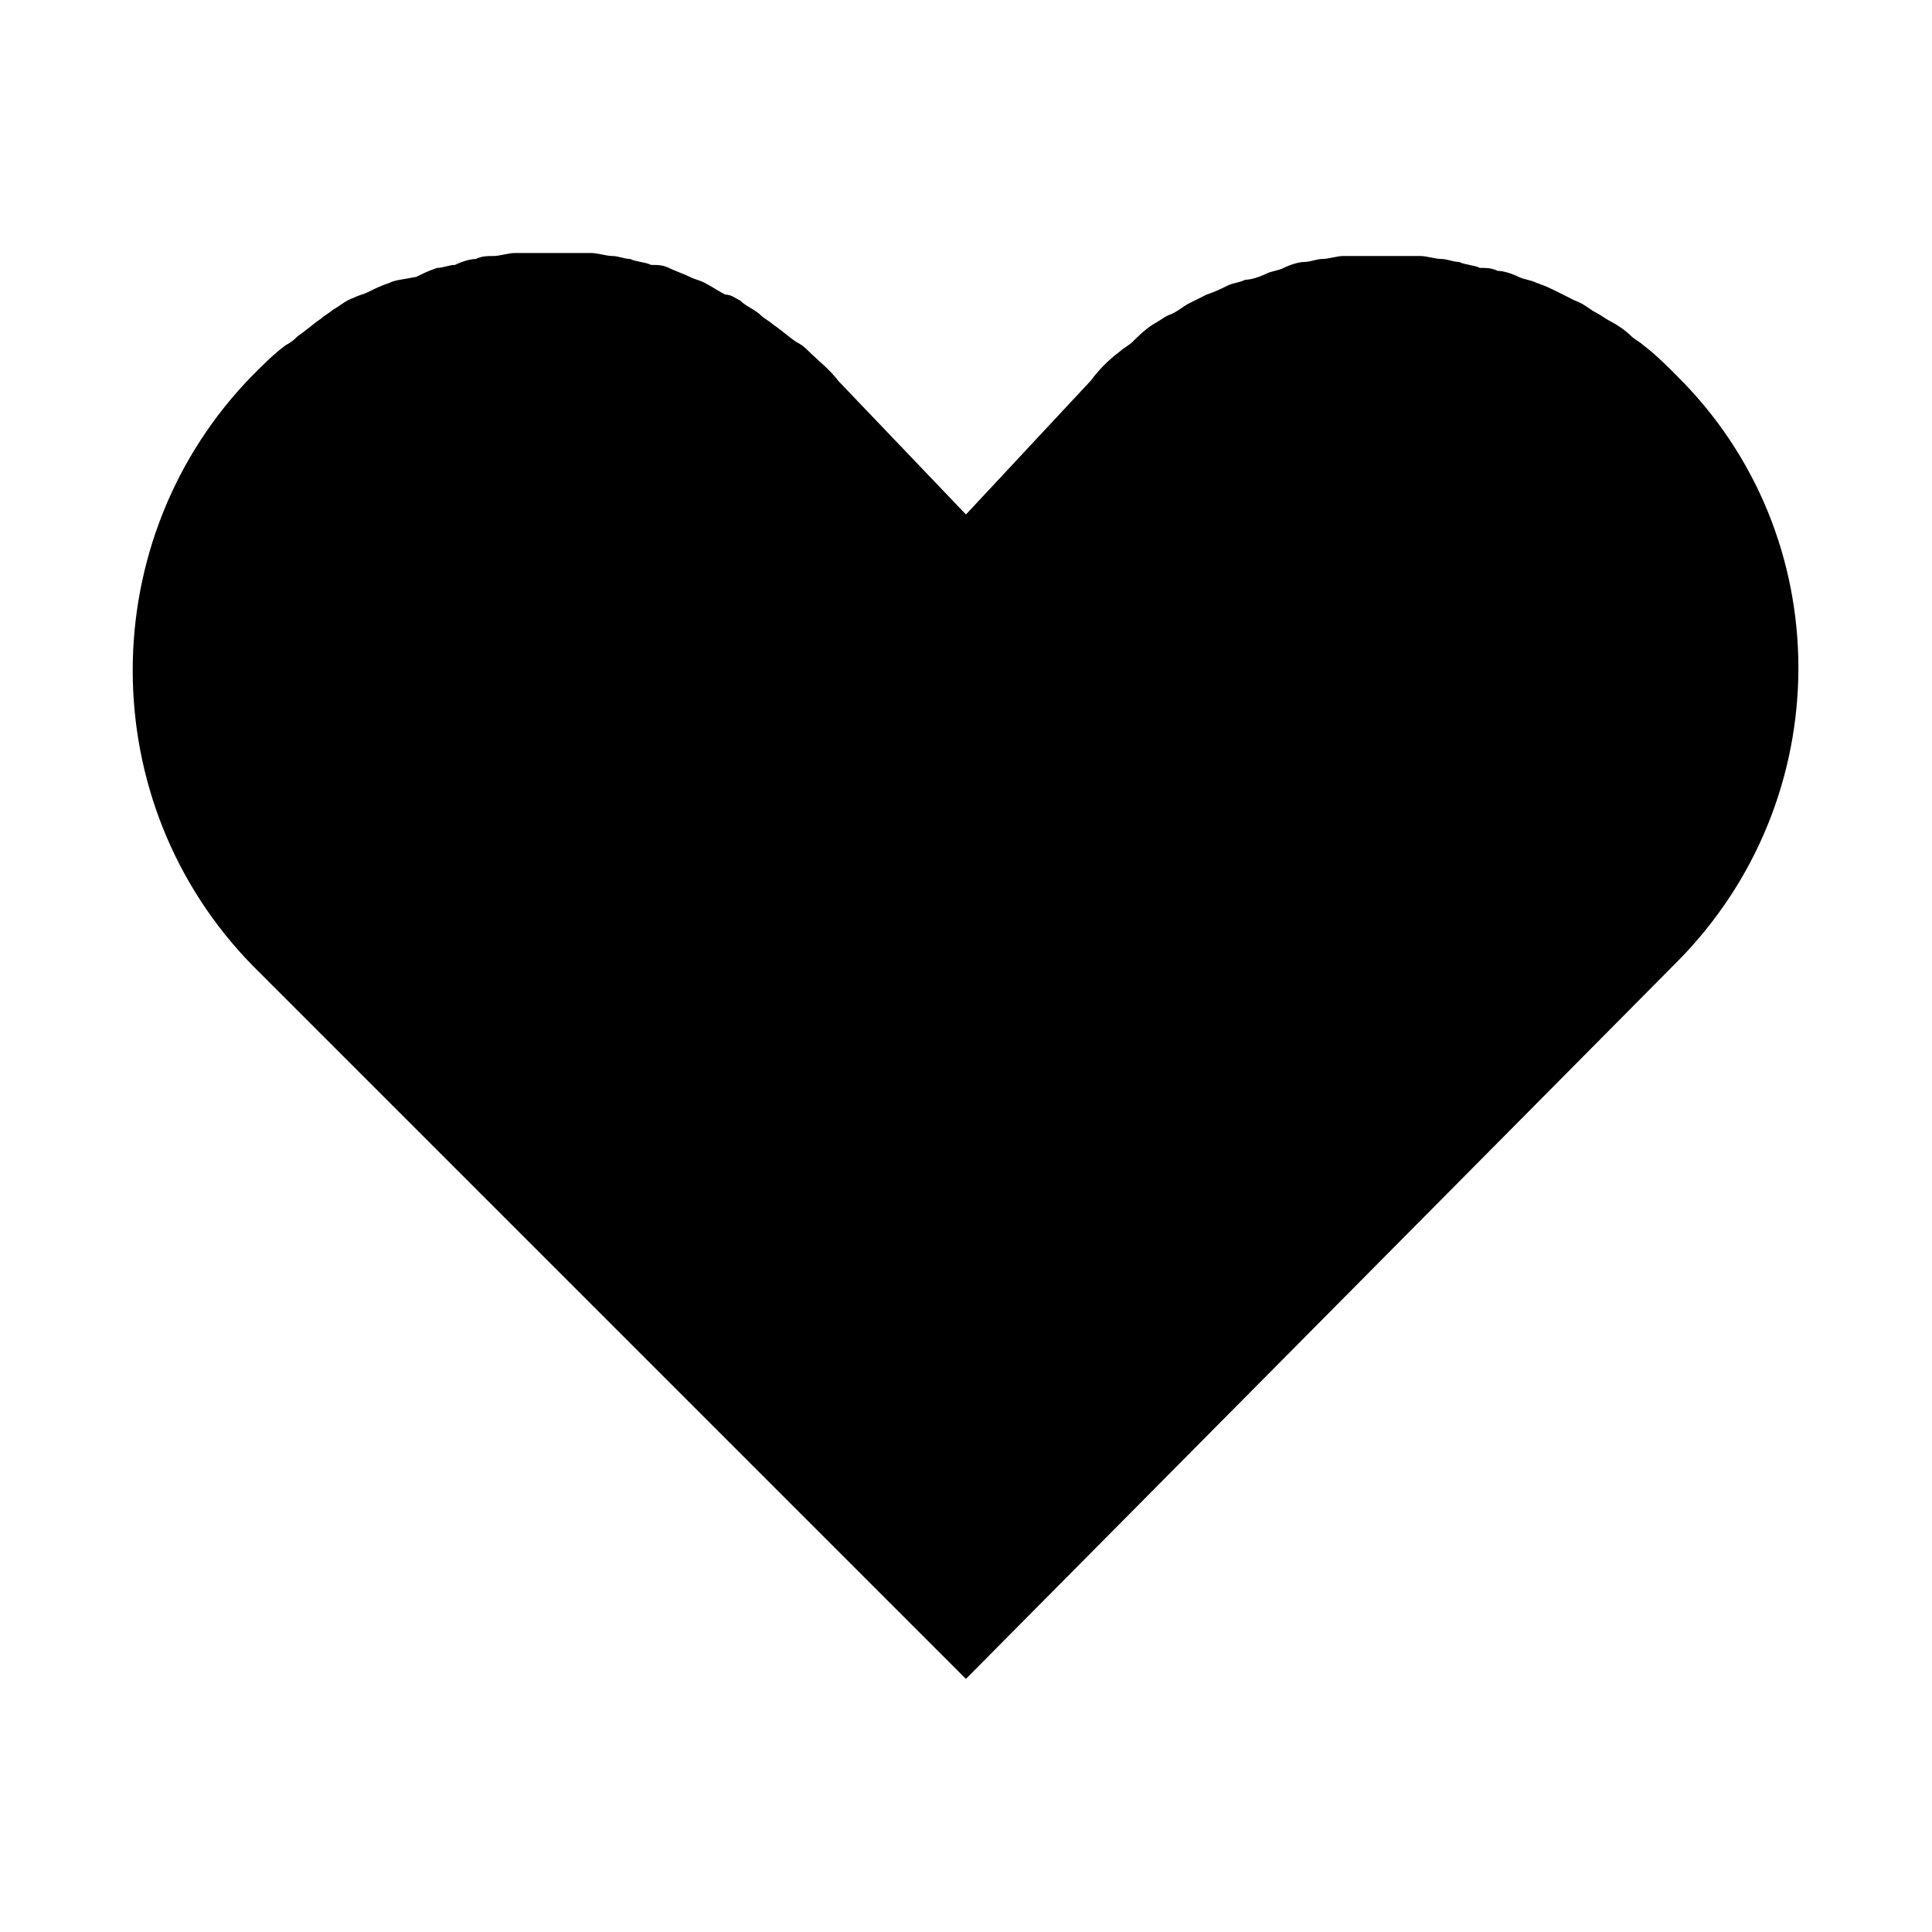
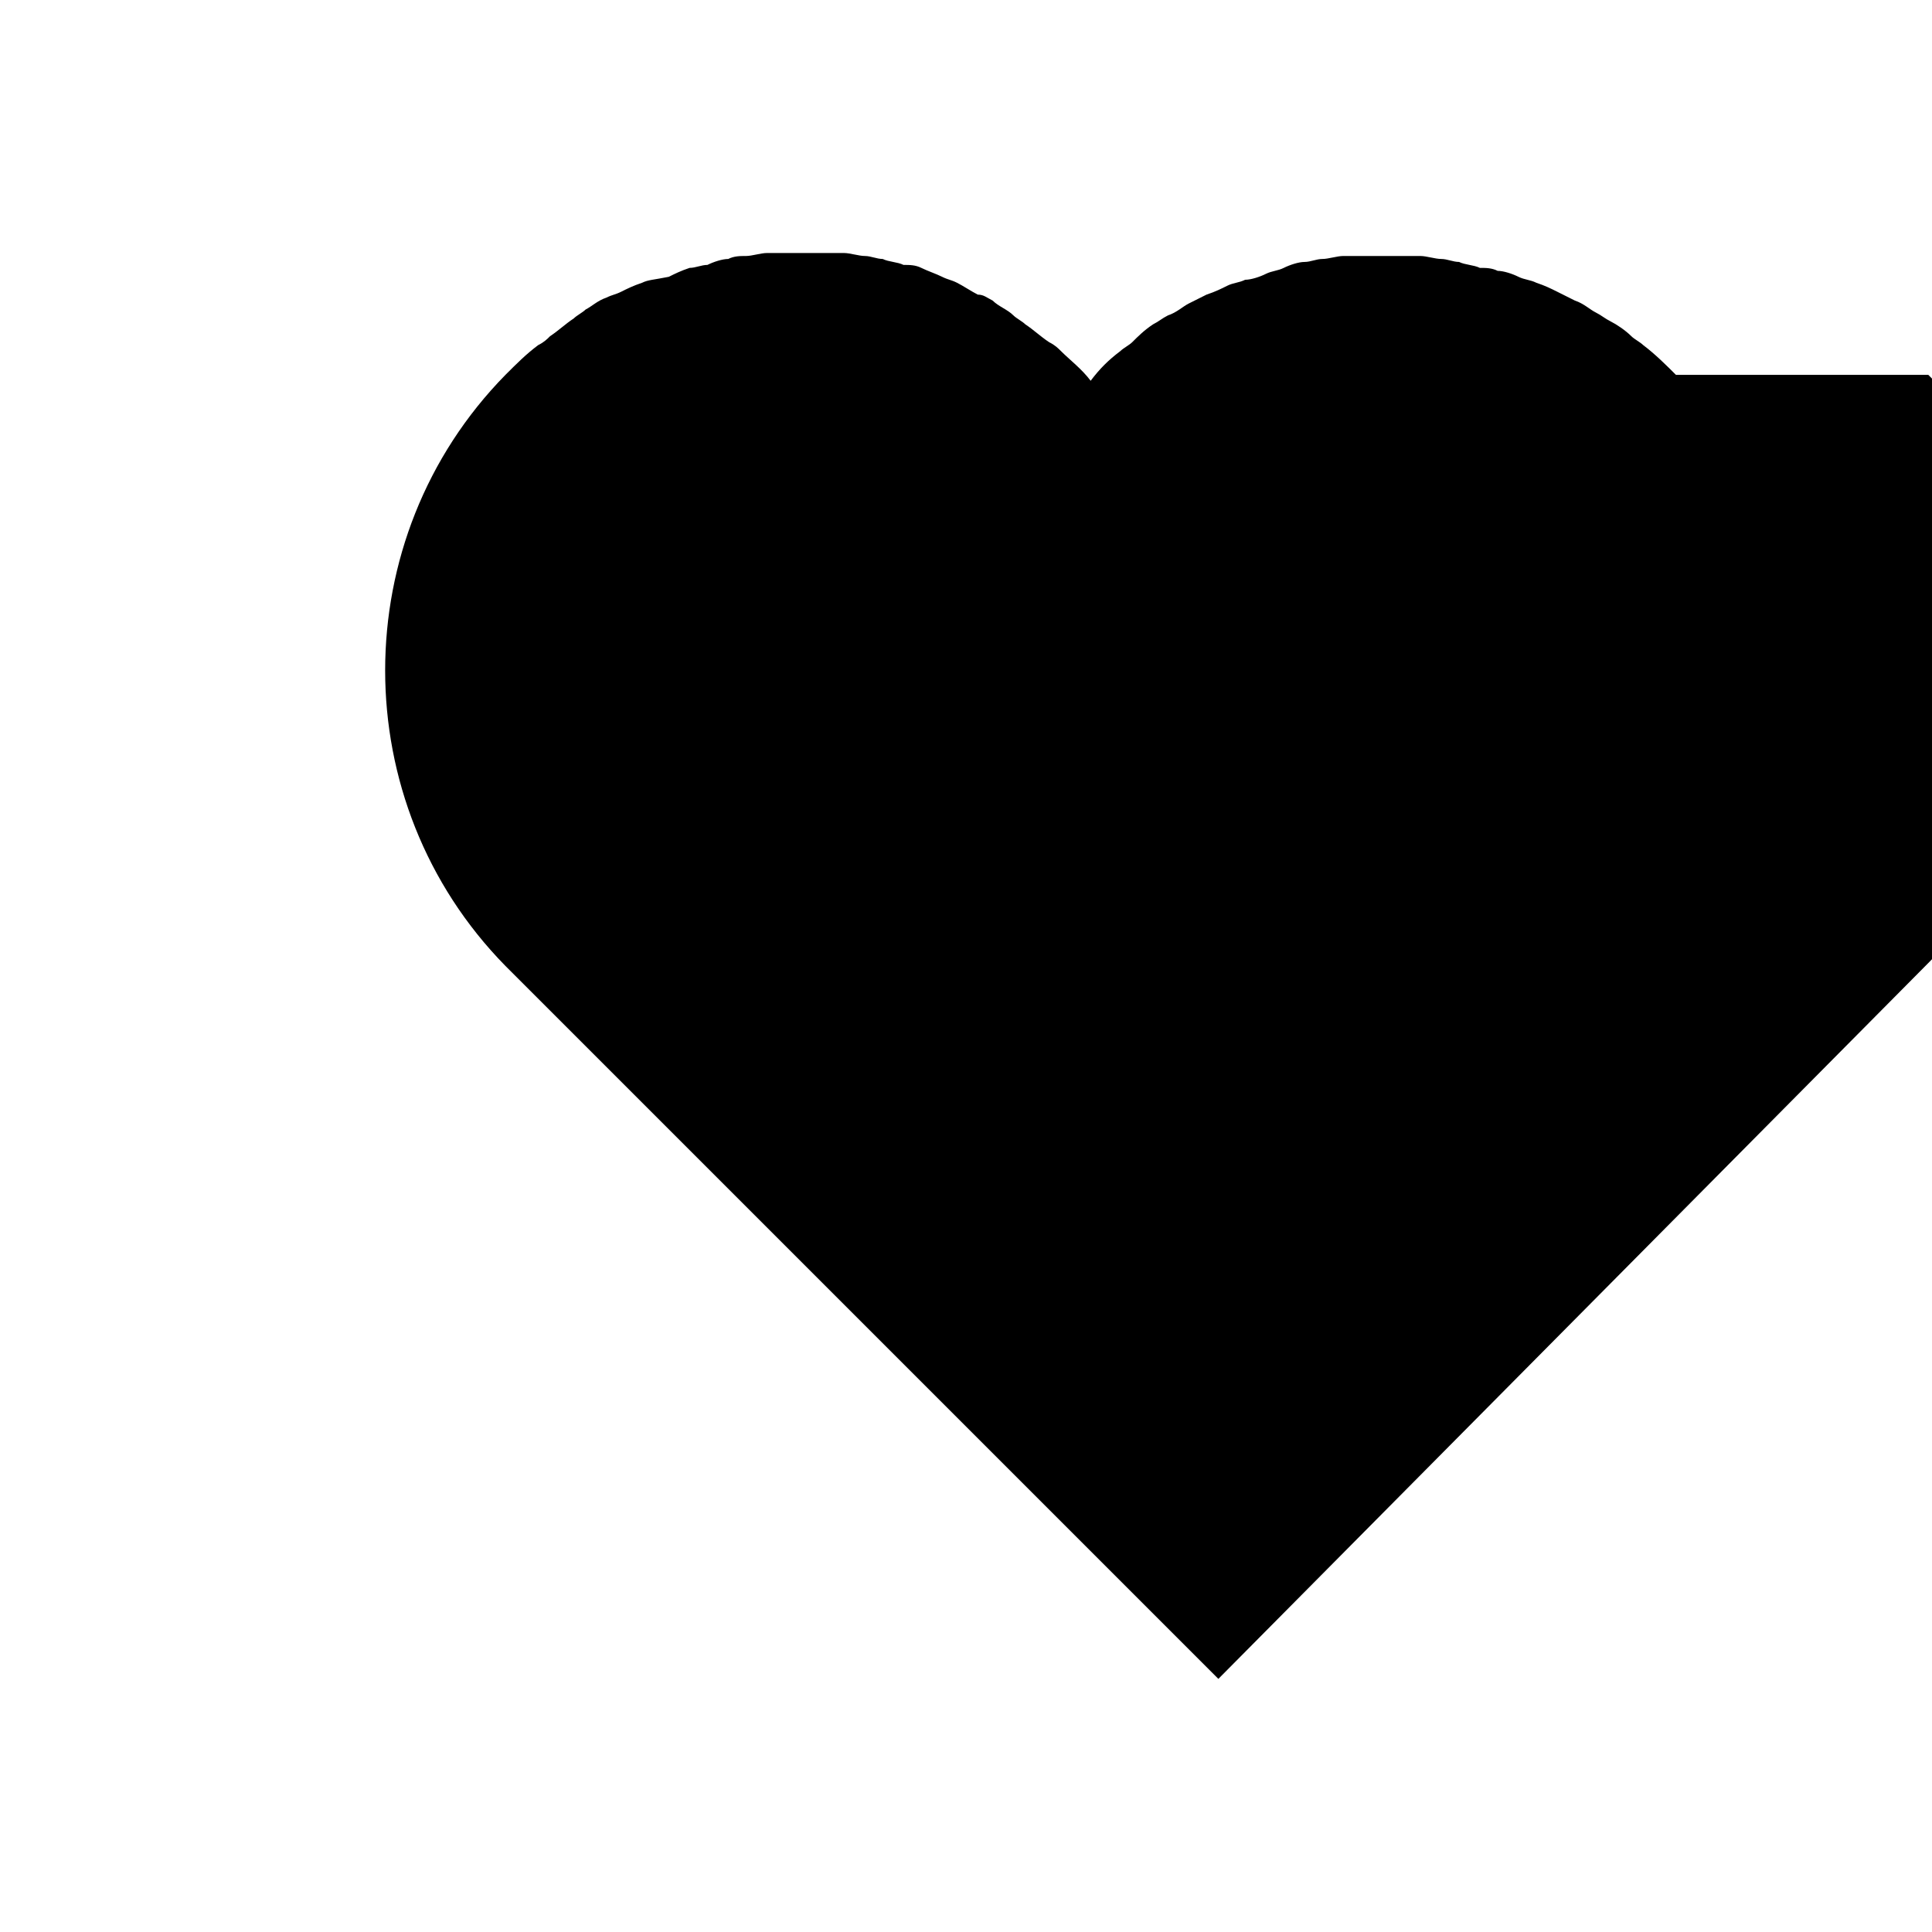
<svg xmlns="http://www.w3.org/2000/svg" fill="#000000" width="800px" height="800px" version="1.1" viewBox="144 144 512 512">
-   <path d="m588.14 243.34c-2.363-2.363-5.512-5.512-8.66-7.871-0.789-0.789-2.363-1.574-3.148-2.363-1.574-1.574-3.938-3.148-5.512-3.938-1.574-0.789-2.363-1.574-3.938-2.363-1.574-0.789-3.148-2.363-5.512-3.148-1.574-0.789-3.148-1.574-4.723-2.363-1.574-0.789-3.148-1.574-5.512-2.363-1.574-0.789-3.148-0.789-4.723-1.574-1.574-0.789-3.938-1.574-5.512-1.574-1.574-0.789-3.148-0.789-4.723-0.789-1.574-0.789-3.938-0.789-5.512-1.574-1.574 0-3.148-0.789-4.723-0.789-1.574 0-3.938-0.789-5.512-0.789h-4.723-4.723-0.789-5.512-4.723c-1.574 0-3.938 0.789-5.512 0.789s-3.148 0.789-4.723 0.789-3.938 0.789-5.512 1.574c-1.574 0.789-3.148 0.789-4.723 1.574-1.574 0.789-3.938 1.574-5.512 1.574-1.574 0.789-3.148 0.789-4.723 1.574-1.574 0.789-3.148 1.574-5.512 2.363-1.574 0.789-3.148 1.574-4.723 2.363-1.574 0.789-3.148 2.363-5.512 3.148-1.574 0.789-2.363 1.574-3.938 2.363-2.363 1.574-3.938 3.148-5.512 4.723-0.789 0.789-2.363 1.574-3.148 2.363-3.148 2.363-5.512 4.723-7.871 7.871l-33.047 35.43-33.852-35.426c-2.363-3.148-5.512-5.512-7.871-7.871-0.789-0.789-1.574-1.574-3.148-2.363-2.363-1.574-3.938-3.148-6.297-4.723-0.789-0.789-2.363-1.574-3.148-2.363-1.574-1.574-3.938-2.363-5.512-3.938-1.574-0.789-2.363-1.574-3.938-1.574-1.574-0.789-3.938-2.363-5.512-3.148-1.574-0.789-2.363-0.789-3.938-1.574-1.574-0.789-3.938-1.574-5.512-2.363-1.574-0.789-3.148-0.789-4.723-0.789-1.574-0.789-3.938-0.789-5.512-1.574-1.574 0-3.148-0.789-4.723-0.789-1.574 0-3.938-0.789-5.512-0.789h-4.723-5.512-0.789-4.723-4.723c-1.574 0-3.938 0.789-5.512 0.789s-3.148 0-4.723 0.789c-1.574 0-3.938 0.789-5.512 1.574-1.574 0-3.148 0.789-4.723 0.789-2.363 0.789-3.938 1.574-5.512 2.363-3.926 0.793-5.5 0.793-7.074 1.578-2.363 0.789-3.938 1.574-5.512 2.363-1.574 0.789-2.363 0.789-3.938 1.574-2.363 0.789-3.938 2.363-5.512 3.148-0.789 0.789-2.363 1.574-3.148 2.363-2.363 1.574-3.938 3.148-6.297 4.723-0.789 0.789-1.574 1.574-3.148 2.363-3.148 2.363-5.512 4.723-8.66 7.871-42.508 43.297-42.508 113.36 0 156.65l188.93 188.93 188.14-189.71c43.297-43.297 43.297-113.36 0-155.87z" />
+   <path d="m588.14 243.34c-2.363-2.363-5.512-5.512-8.66-7.871-0.789-0.789-2.363-1.574-3.148-2.363-1.574-1.574-3.938-3.148-5.512-3.938-1.574-0.789-2.363-1.574-3.938-2.363-1.574-0.789-3.148-2.363-5.512-3.148-1.574-0.789-3.148-1.574-4.723-2.363-1.574-0.789-3.148-1.574-5.512-2.363-1.574-0.789-3.148-0.789-4.723-1.574-1.574-0.789-3.938-1.574-5.512-1.574-1.574-0.789-3.148-0.789-4.723-0.789-1.574-0.789-3.938-0.789-5.512-1.574-1.574 0-3.148-0.789-4.723-0.789-1.574 0-3.938-0.789-5.512-0.789h-4.723-4.723-0.789-5.512-4.723c-1.574 0-3.938 0.789-5.512 0.789s-3.148 0.789-4.723 0.789-3.938 0.789-5.512 1.574c-1.574 0.789-3.148 0.789-4.723 1.574-1.574 0.789-3.938 1.574-5.512 1.574-1.574 0.789-3.148 0.789-4.723 1.574-1.574 0.789-3.148 1.574-5.512 2.363-1.574 0.789-3.148 1.574-4.723 2.363-1.574 0.789-3.148 2.363-5.512 3.148-1.574 0.789-2.363 1.574-3.938 2.363-2.363 1.574-3.938 3.148-5.512 4.723-0.789 0.789-2.363 1.574-3.148 2.363-3.148 2.363-5.512 4.723-7.871 7.871c-2.363-3.148-5.512-5.512-7.871-7.871-0.789-0.789-1.574-1.574-3.148-2.363-2.363-1.574-3.938-3.148-6.297-4.723-0.789-0.789-2.363-1.574-3.148-2.363-1.574-1.574-3.938-2.363-5.512-3.938-1.574-0.789-2.363-1.574-3.938-1.574-1.574-0.789-3.938-2.363-5.512-3.148-1.574-0.789-2.363-0.789-3.938-1.574-1.574-0.789-3.938-1.574-5.512-2.363-1.574-0.789-3.148-0.789-4.723-0.789-1.574-0.789-3.938-0.789-5.512-1.574-1.574 0-3.148-0.789-4.723-0.789-1.574 0-3.938-0.789-5.512-0.789h-4.723-5.512-0.789-4.723-4.723c-1.574 0-3.938 0.789-5.512 0.789s-3.148 0-4.723 0.789c-1.574 0-3.938 0.789-5.512 1.574-1.574 0-3.148 0.789-4.723 0.789-2.363 0.789-3.938 1.574-5.512 2.363-3.926 0.793-5.5 0.793-7.074 1.578-2.363 0.789-3.938 1.574-5.512 2.363-1.574 0.789-2.363 0.789-3.938 1.574-2.363 0.789-3.938 2.363-5.512 3.148-0.789 0.789-2.363 1.574-3.148 2.363-2.363 1.574-3.938 3.148-6.297 4.723-0.789 0.789-1.574 1.574-3.148 2.363-3.148 2.363-5.512 4.723-8.66 7.871-42.508 43.297-42.508 113.36 0 156.65l188.93 188.93 188.14-189.71c43.297-43.297 43.297-113.36 0-155.87z" />
</svg>